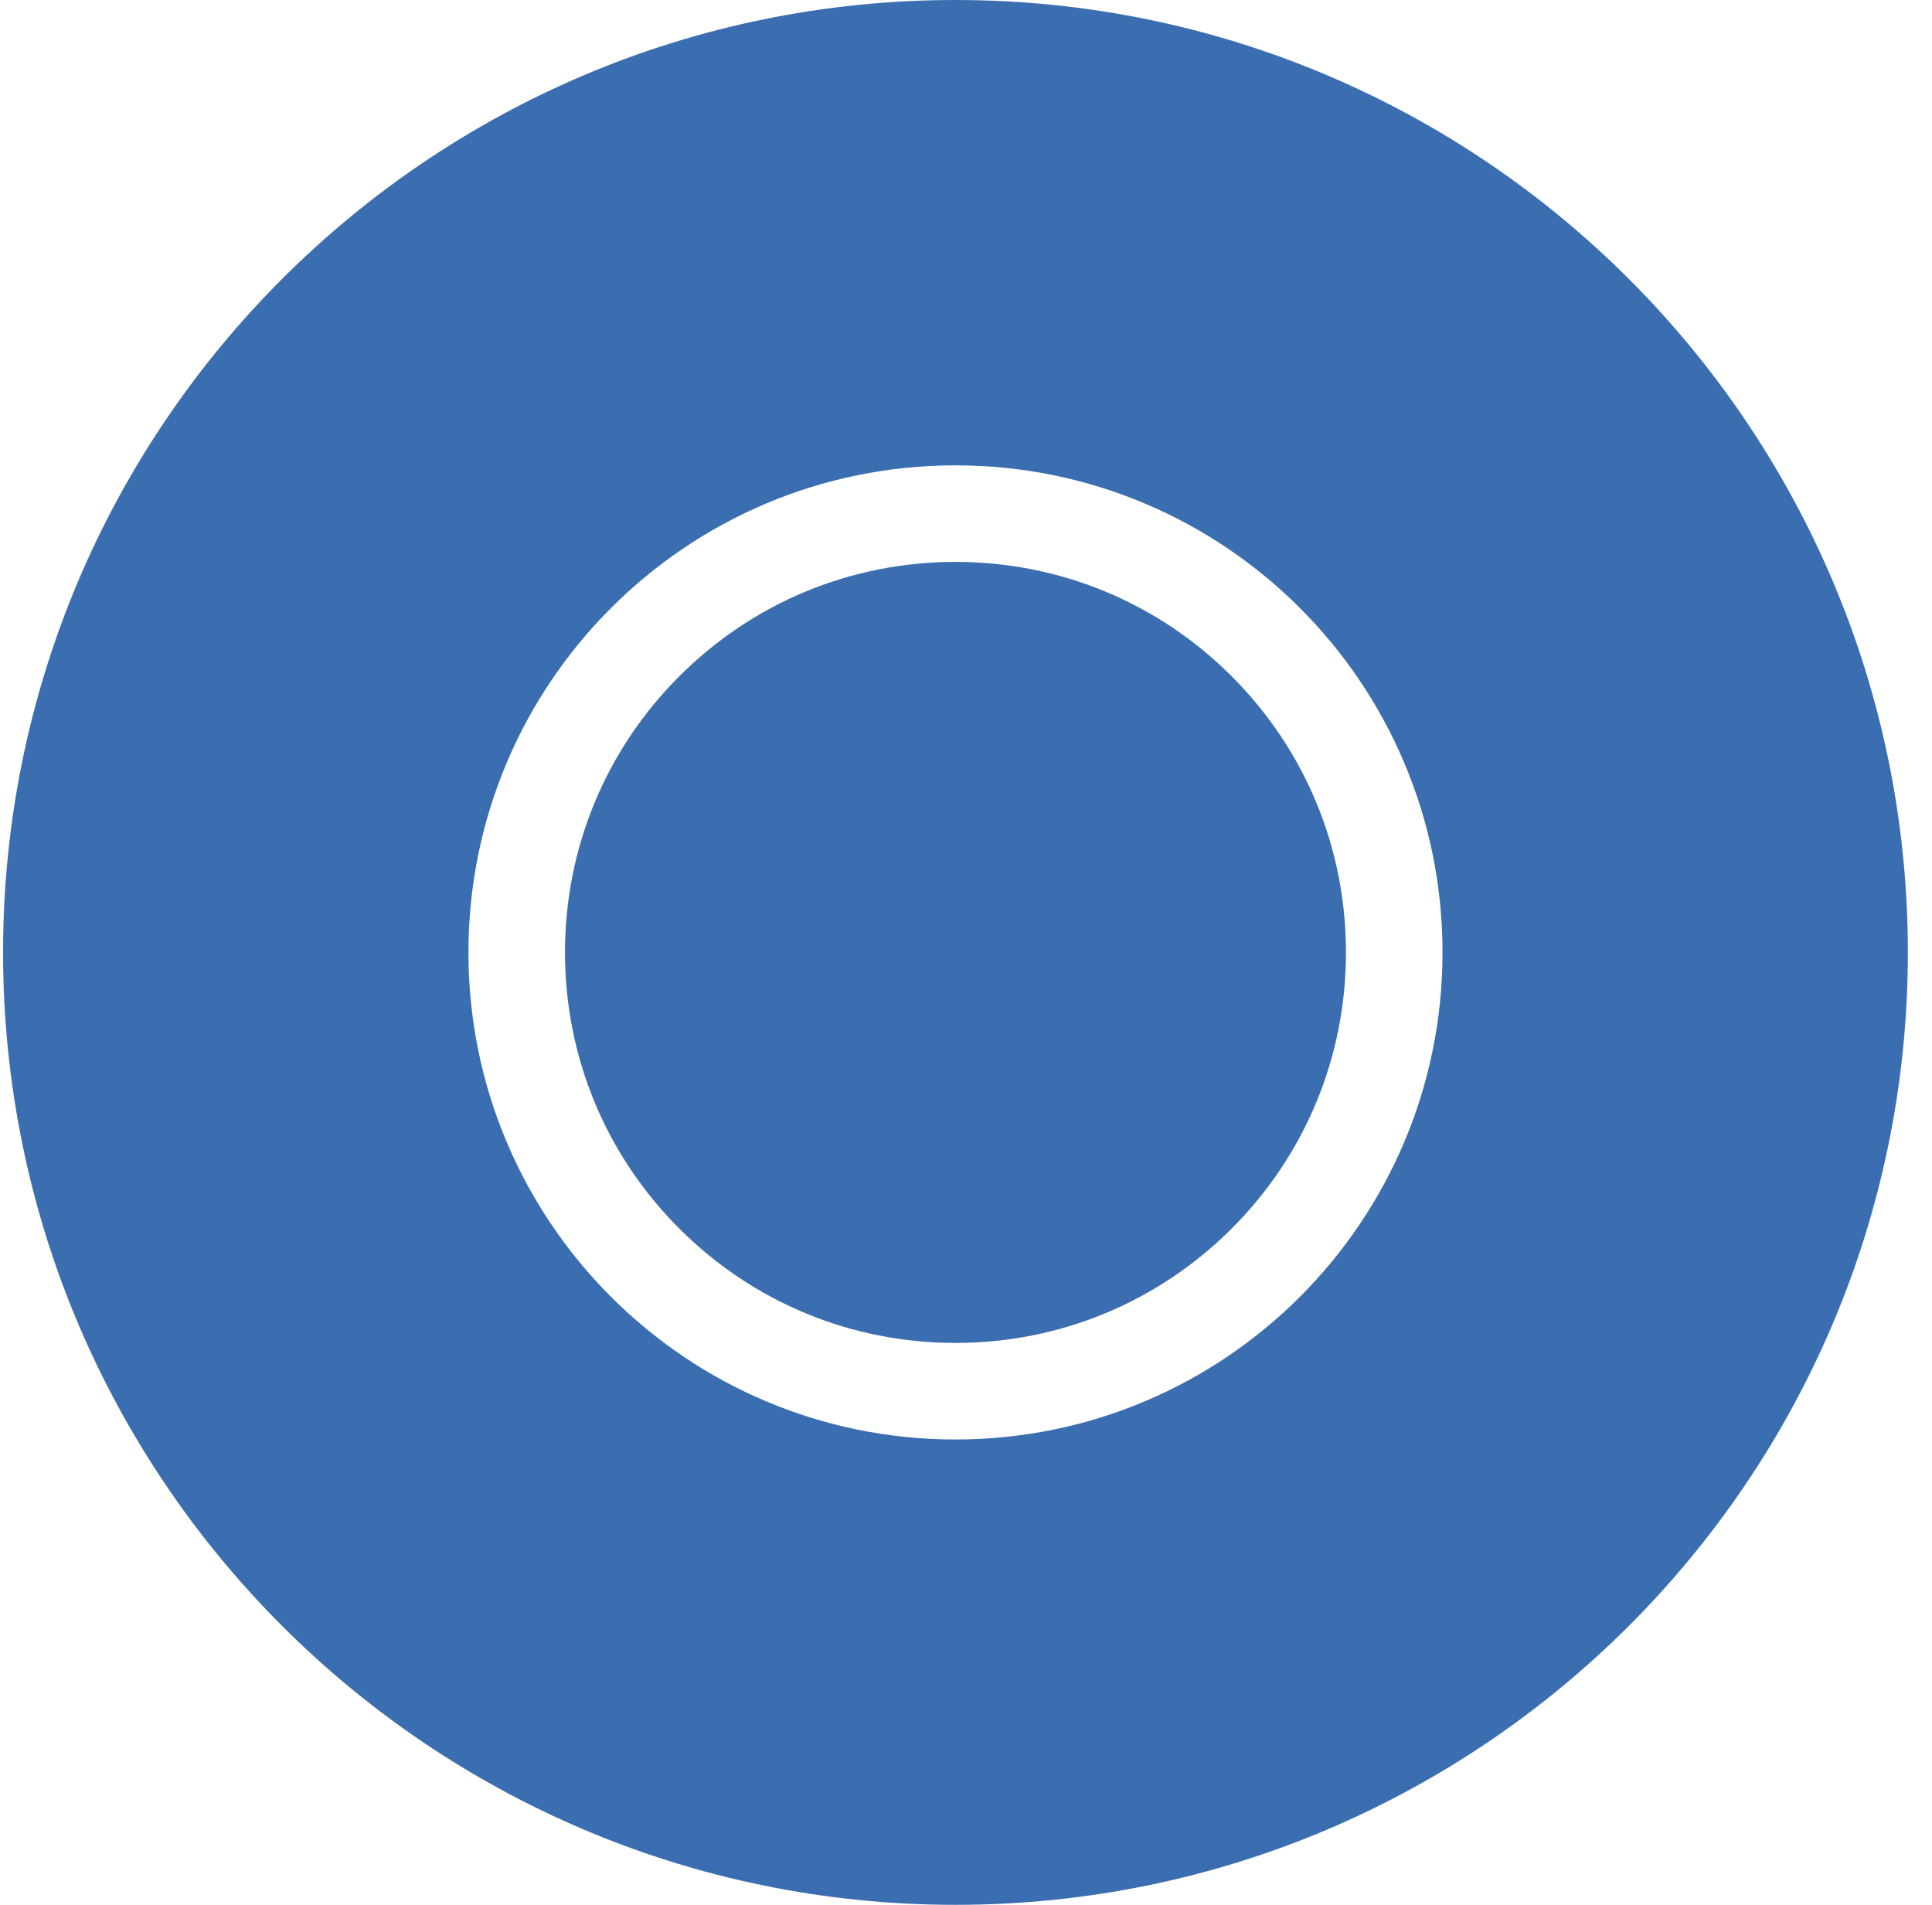
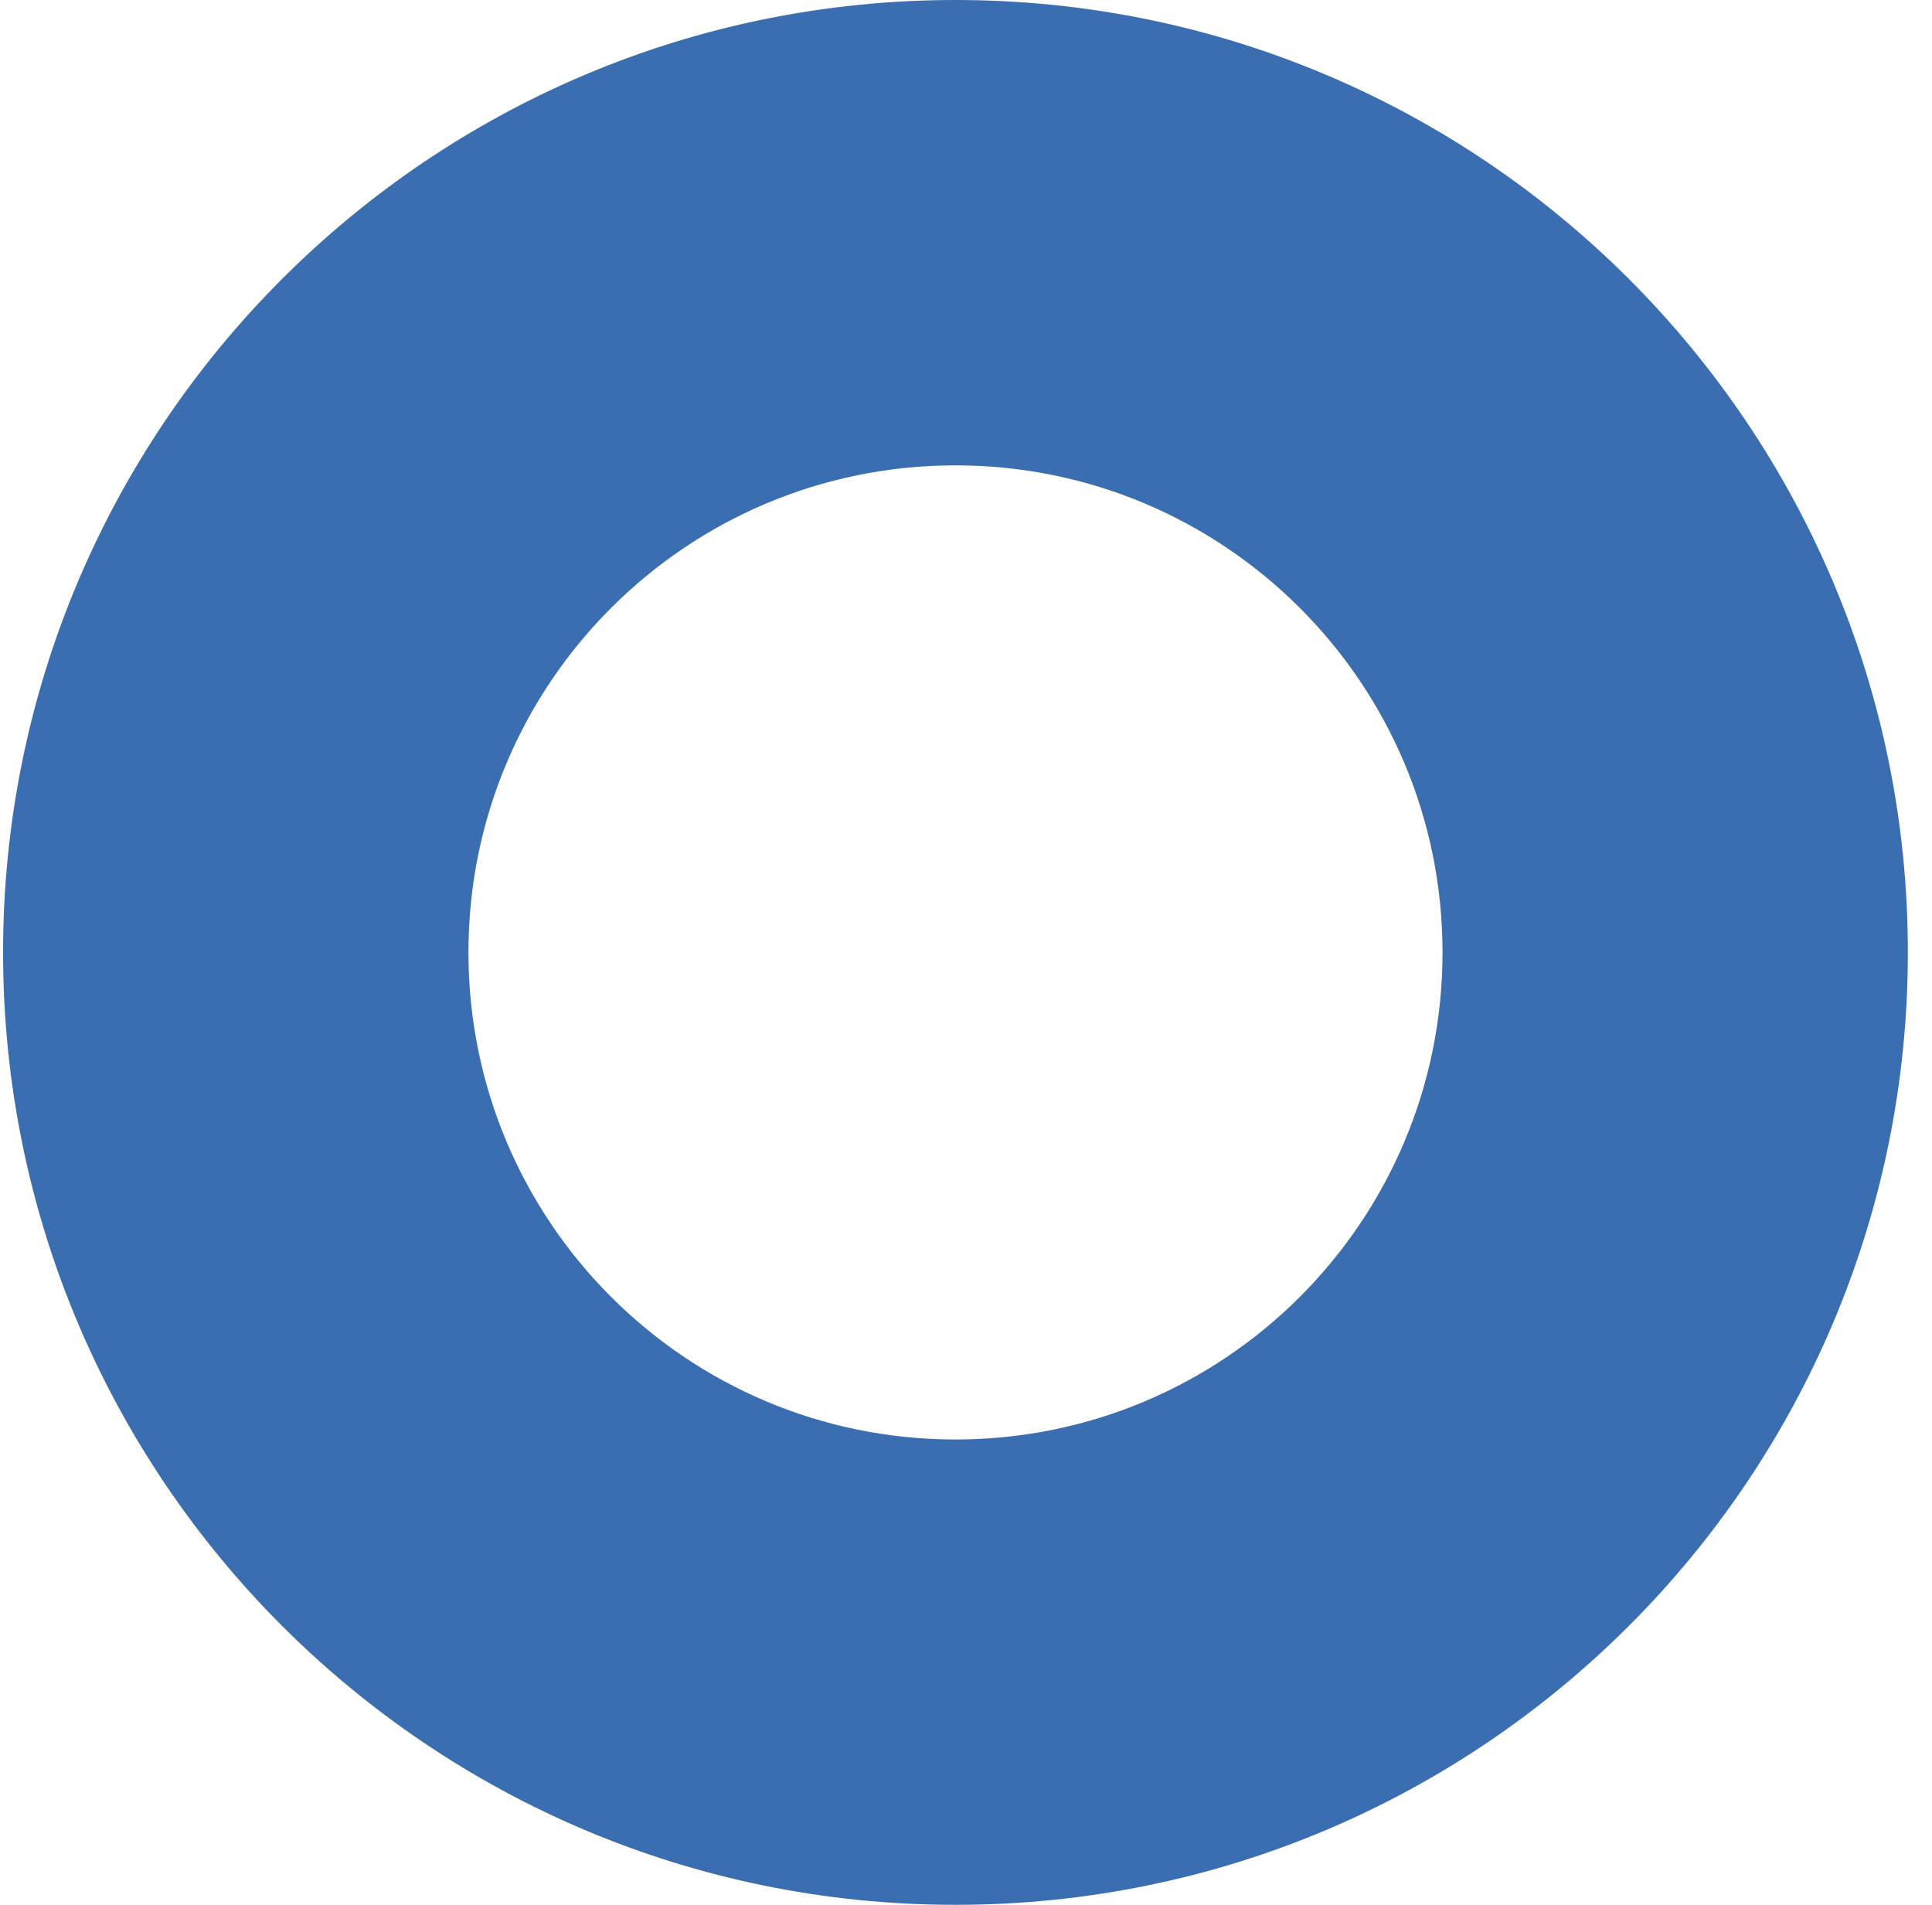
<svg xmlns="http://www.w3.org/2000/svg" width="71" height="70" viewBox="0 0 71 70" fill="none">
  <g clip-path="url(#clip0_2434_53407)">
    <path d="M35.113 0C15.784 0 0.113 15.671 0.113 35C0.113 54.329 15.784 70 35.113 70C54.442 70 70.113 54.329 70.113 35C70.113 15.671 54.442 0 35.113 0ZM35.113 52.899C25.225 52.899 17.215 44.888 17.215 35C17.215 25.112 25.225 17.101 35.113 17.101C45.001 17.101 53.012 25.112 53.012 35C53.012 44.888 45.001 52.899 35.113 52.899Z" fill="#3B6EB1" />
-     <path d="M45.263 24.851C42.553 22.141 38.943 20.649 35.113 20.649C31.283 20.649 27.673 22.141 24.964 24.851C22.255 27.56 20.763 31.17 20.763 35C20.763 38.83 22.255 42.44 24.964 45.149C27.673 47.858 31.283 49.351 35.113 49.351C38.943 49.351 42.553 47.858 45.263 45.149C47.972 42.44 49.464 38.83 49.464 35C49.464 31.17 47.972 27.56 45.263 24.851Z" fill="#3B6EB1" />
  </g>
  <defs>
    <clipPath id="clip0_2434_53407">
      <rect width="70" height="70" fill="white" transform="translate(0.113)" />
    </clipPath>
  </defs>
</svg>